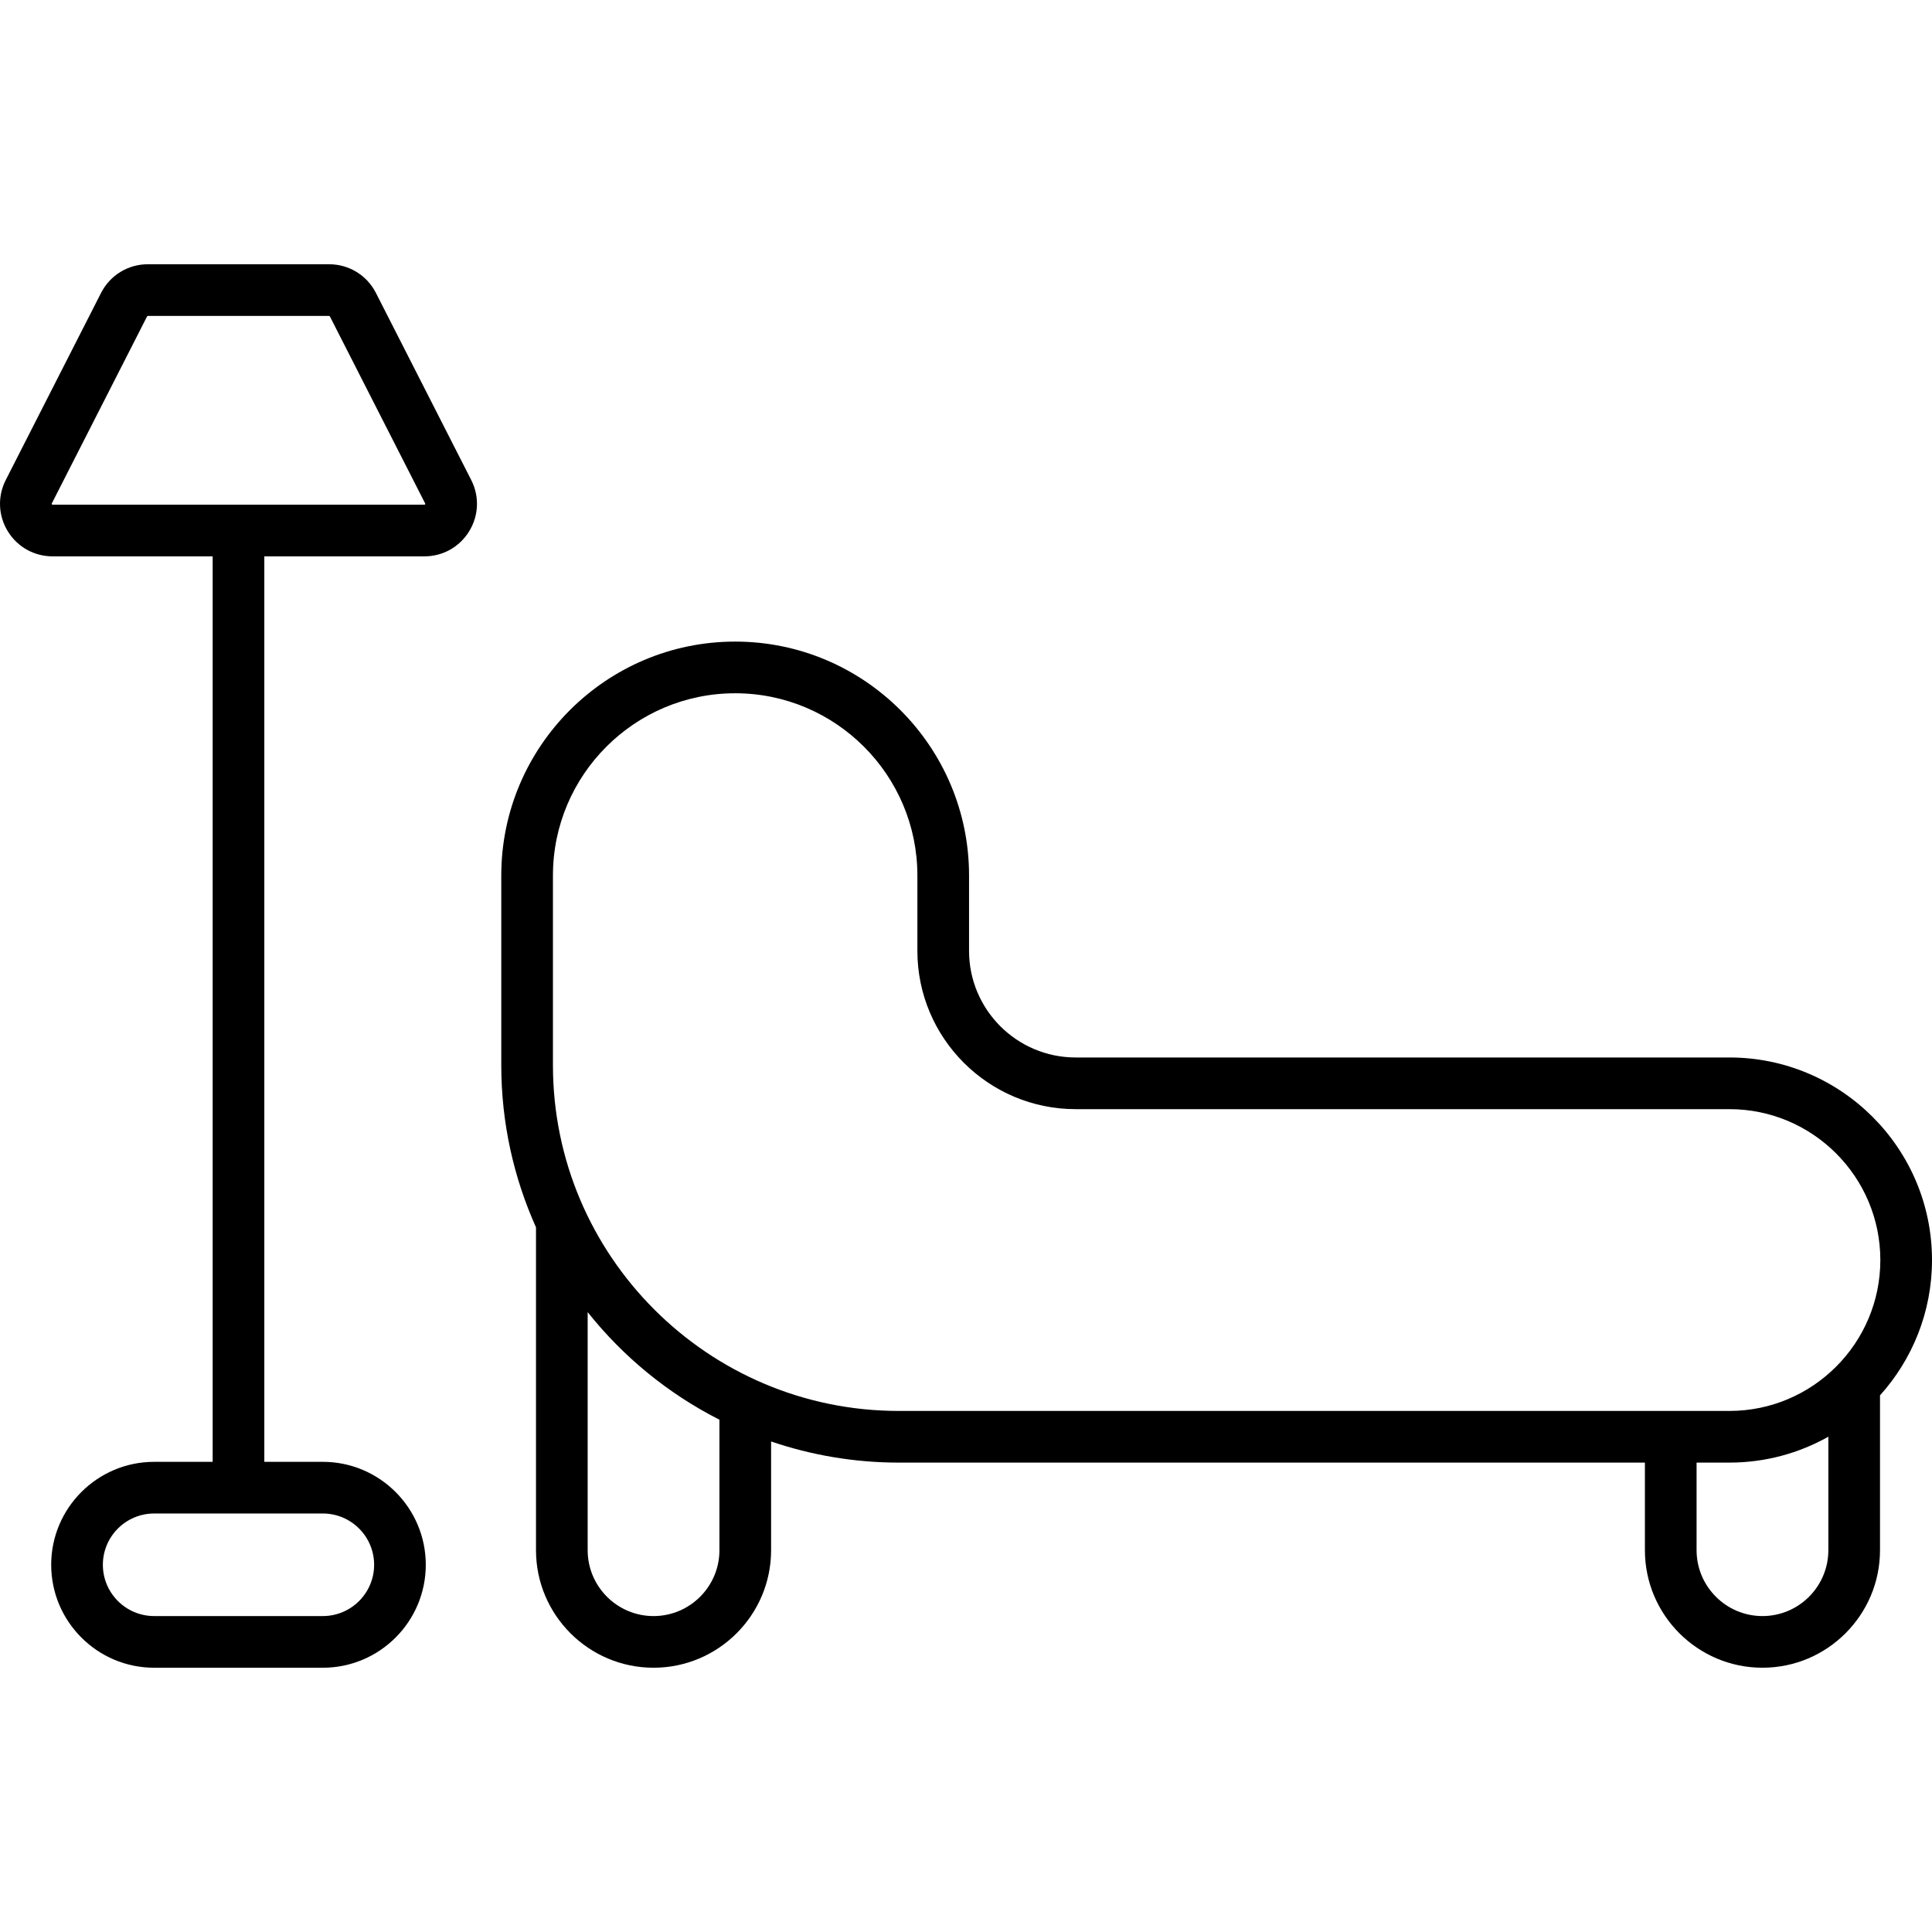
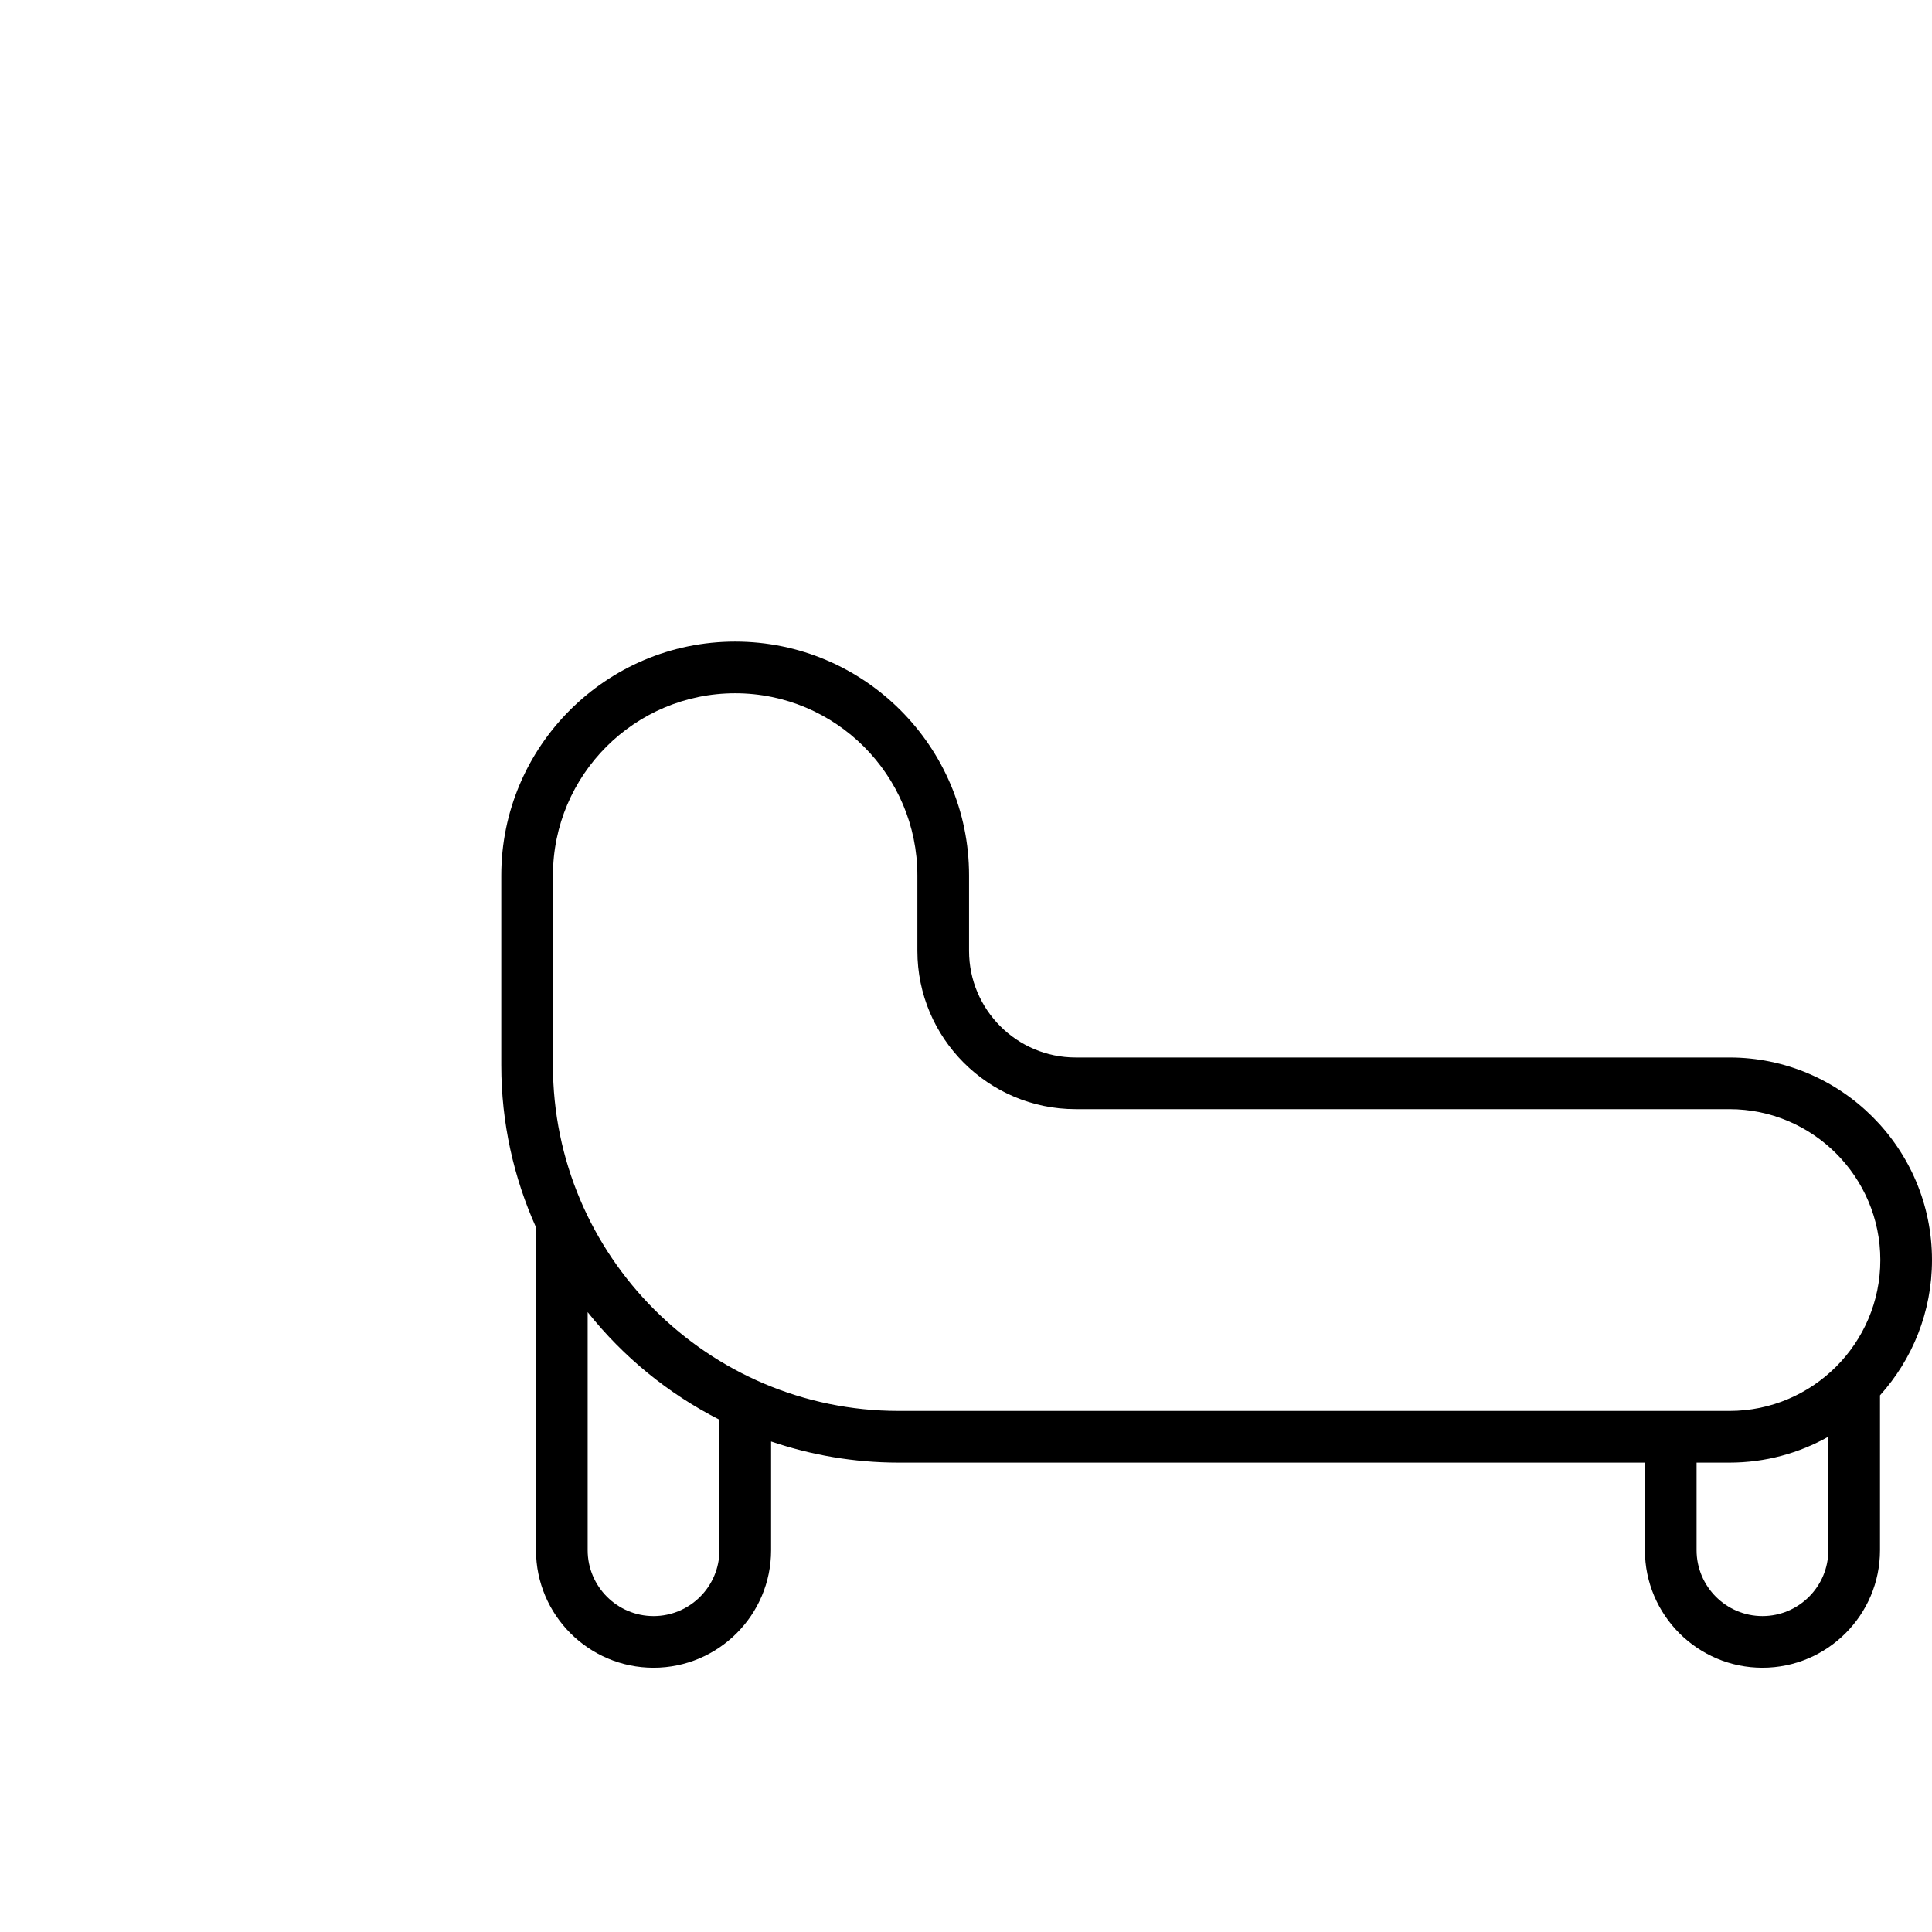
<svg xmlns="http://www.w3.org/2000/svg" width="1024" height="1024" id="Capa_1" enable-background="new 0 0 470.749 470.749" viewBox="0 0 470.749 470.749">
  <g>
    <g>
      <path d="m470.749 307.021c0-27.215-22.14-49.357-49.356-49.357h-159.302c-14.323 0-25.973-11.652-25.973-25.973v-18.372c0-31.424-25.566-56.989-56.989-56.989s-56.989 25.564-56.989 56.989v46.219c0 14.07 3.041 27.435 8.461 39.51v78.668c0 15.793 12.849 28.642 28.642 28.642s28.642-12.849 28.642-28.642v-26.49c9.767 3.321 20.218 5.15 31.093 5.15h181.819v21.338c0 15.793 12.849 28.642 28.642 28.642s28.642-12.849 28.642-28.642v-37.724c7.871-8.745 12.668-20.307 12.668-32.969zm-295.452 70.696c0 8.851-7.201 16.054-16.054 16.054s-16.054-7.201-16.054-16.054v-58.002c8.66 10.884 19.603 19.861 32.106 26.209v31.793zm-40.568-118.178v-46.219c0-24.482 19.918-44.4 44.4-44.4s44.4 19.918 44.4 44.4v18.372c0 21.264 17.299 38.562 38.563 38.562h159.302c20.274 0 36.767 16.494 36.767 36.767s-16.493 36.767-36.767 36.767h-202.415c-46.455-.001-84.25-37.794-84.25-84.249zm294.712 134.23c-8.851 0-16.054-7.201-16.054-16.054v-21.338h8.006c8.748 0 16.967-2.298 24.101-6.309v27.647c-.001 8.853-7.202 16.054-16.053 16.054z" />
-       <path d="m91.598 71.379c-2.195-4.312-6.566-6.991-11.406-6.991h-44.164c-4.84 0-9.209 2.679-11.406 6.989l-23.214 45.572c-2.038 3.999-1.853 8.671.492 12.5 2.345 3.827 6.424 6.111 10.914 6.111h39.004v220.63h-14.26c-13.831 0-25.084 11.254-25.084 25.085s11.253 25.085 25.084 25.085h41.104c13.831 0 25.084-11.253 25.084-25.085s-11.252-25.085-25.084-25.085h-14.257v-220.63h39.002c4.489 0 8.568-2.285 10.914-6.111 2.345-3.827 2.53-8.499.492-12.5zm-.44 309.894c0 6.889-5.605 12.495-12.494 12.495h-41.106c-6.889 0-12.494-5.605-12.494-12.495 0-6.891 5.605-12.495 12.494-12.495h41.104c6.891 0 12.496 5.605 12.496 12.495zm12.431-258.404c-.061.1-.109.1-.18.1h-90.597c-.072 0-.119 0-.18-.1s-.04-.143-.007-.206l23.214-45.571c.036-.072.107-.114.187-.114h44.166c.08 0 .15.043.187.116l23.214 45.569c.036.063.057.105-.004.206z" />
    </g>
  </g>
</svg>